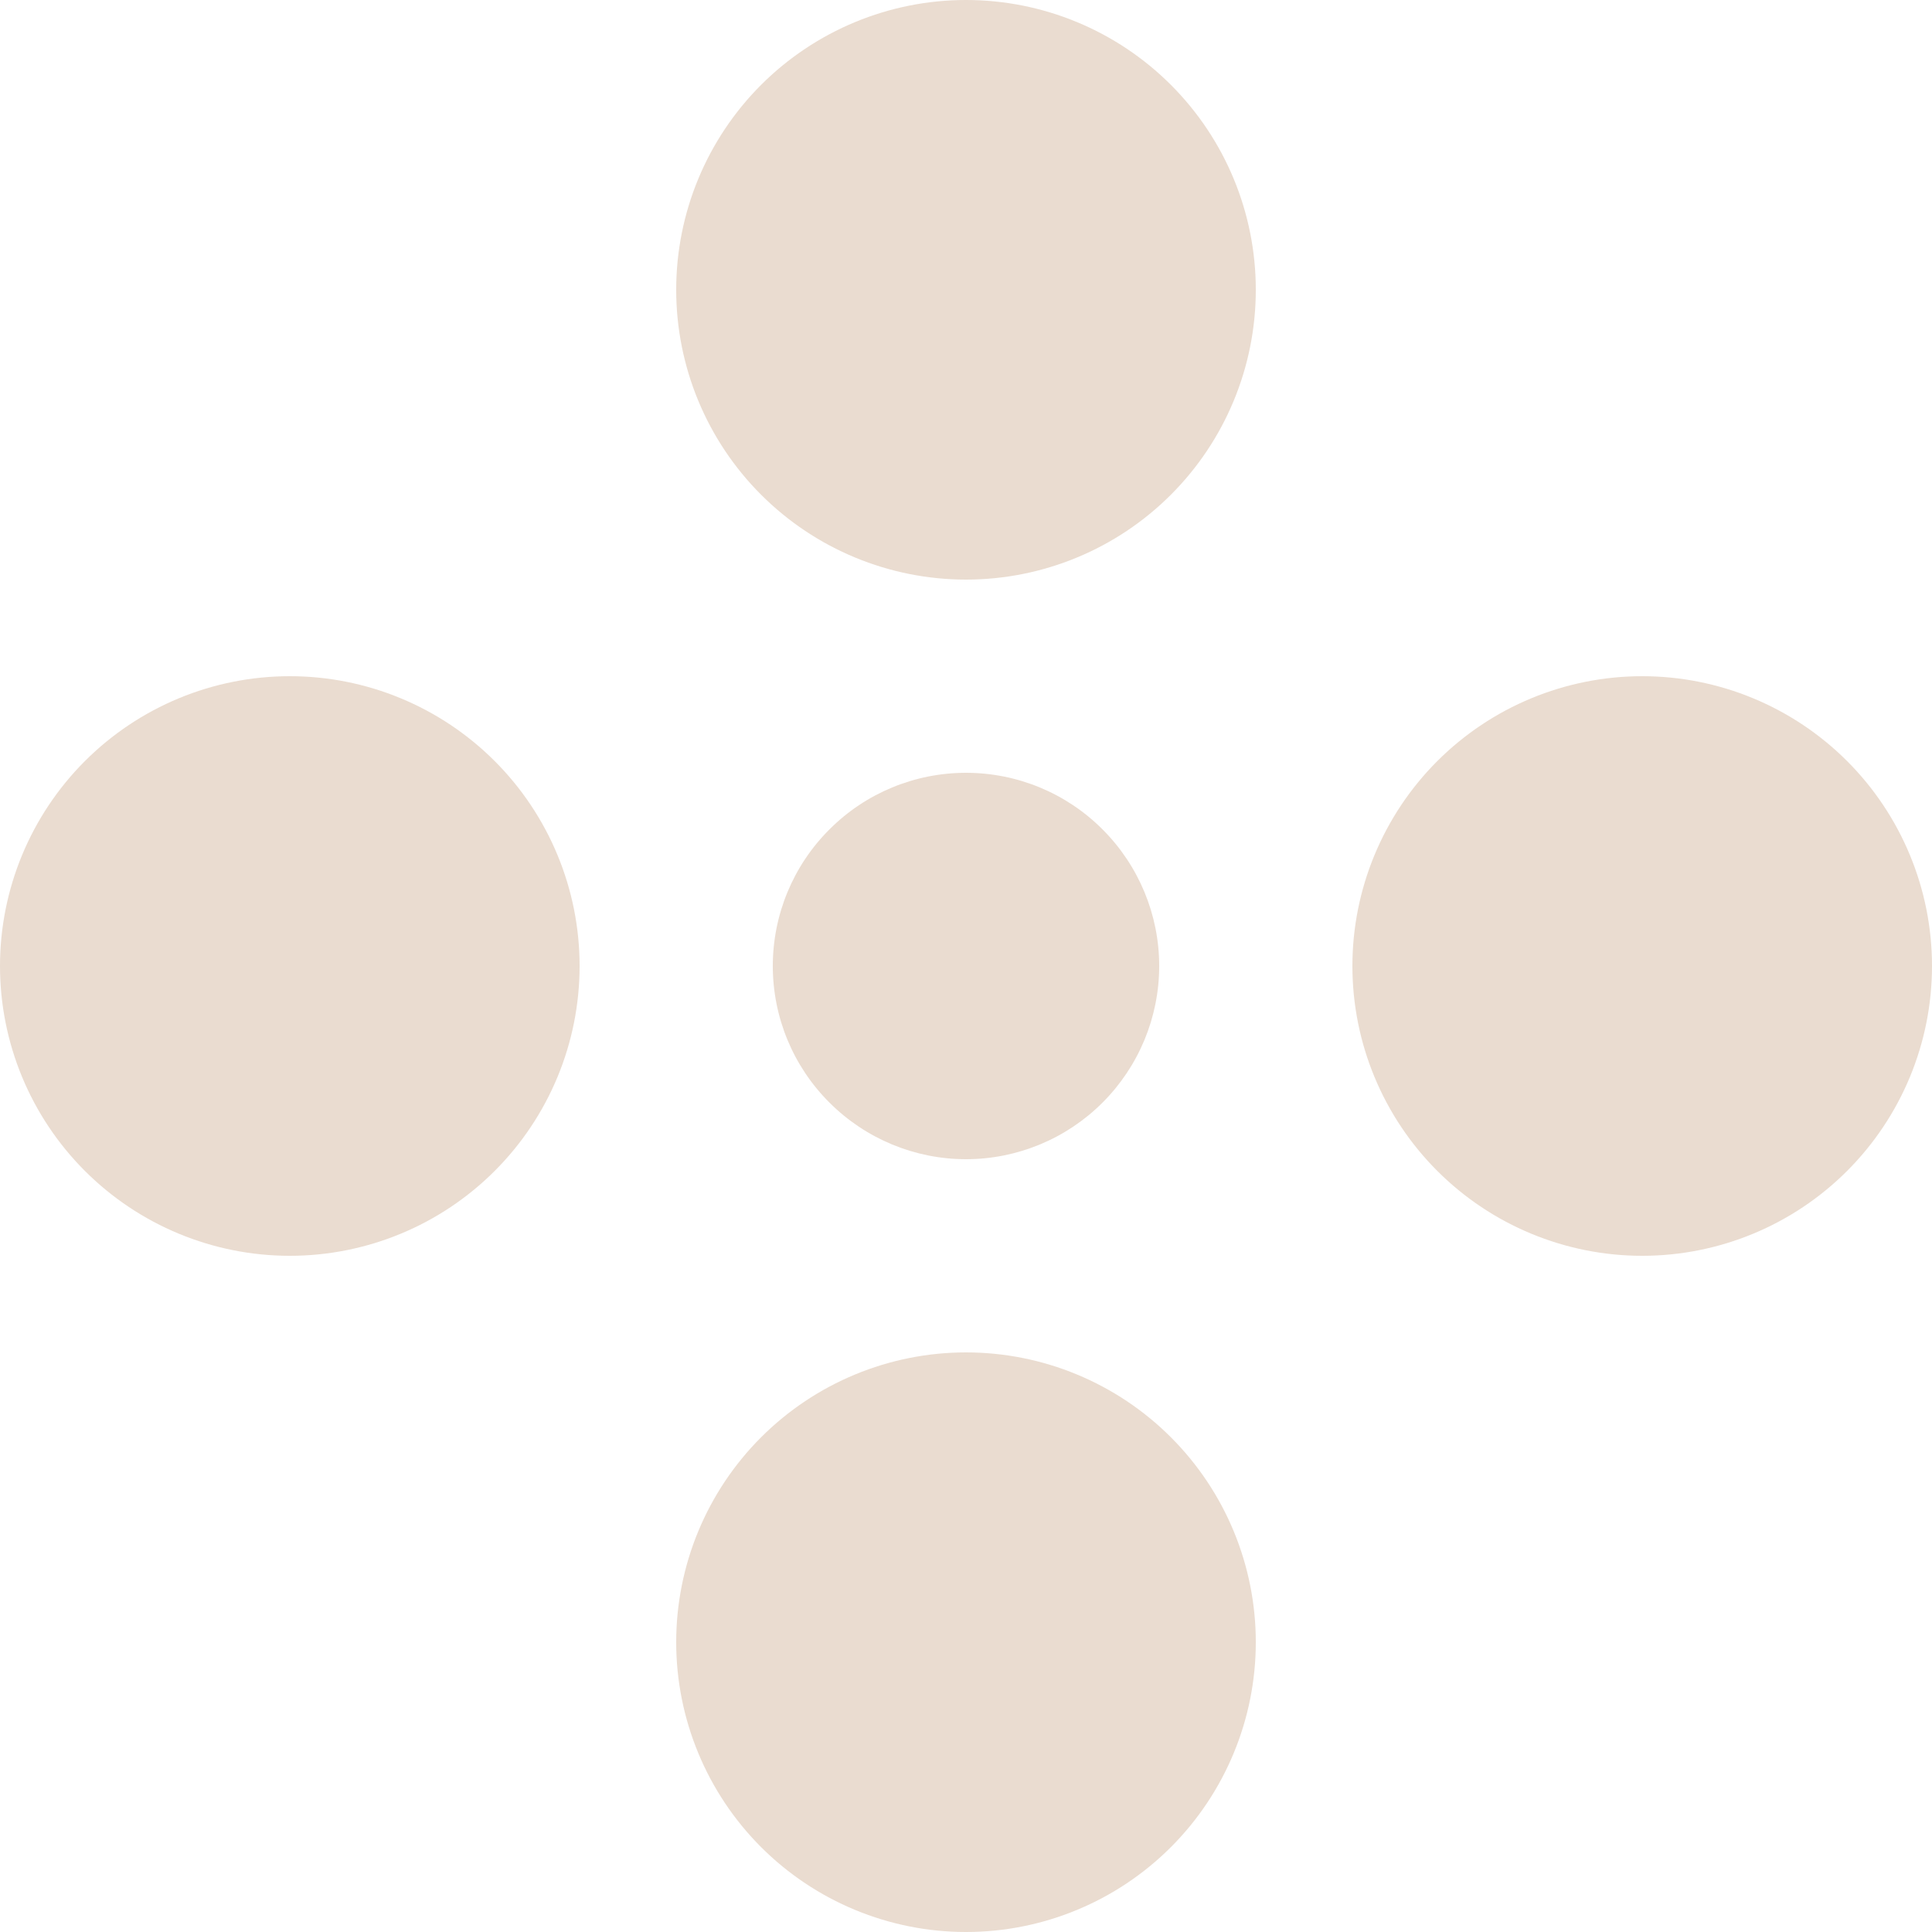
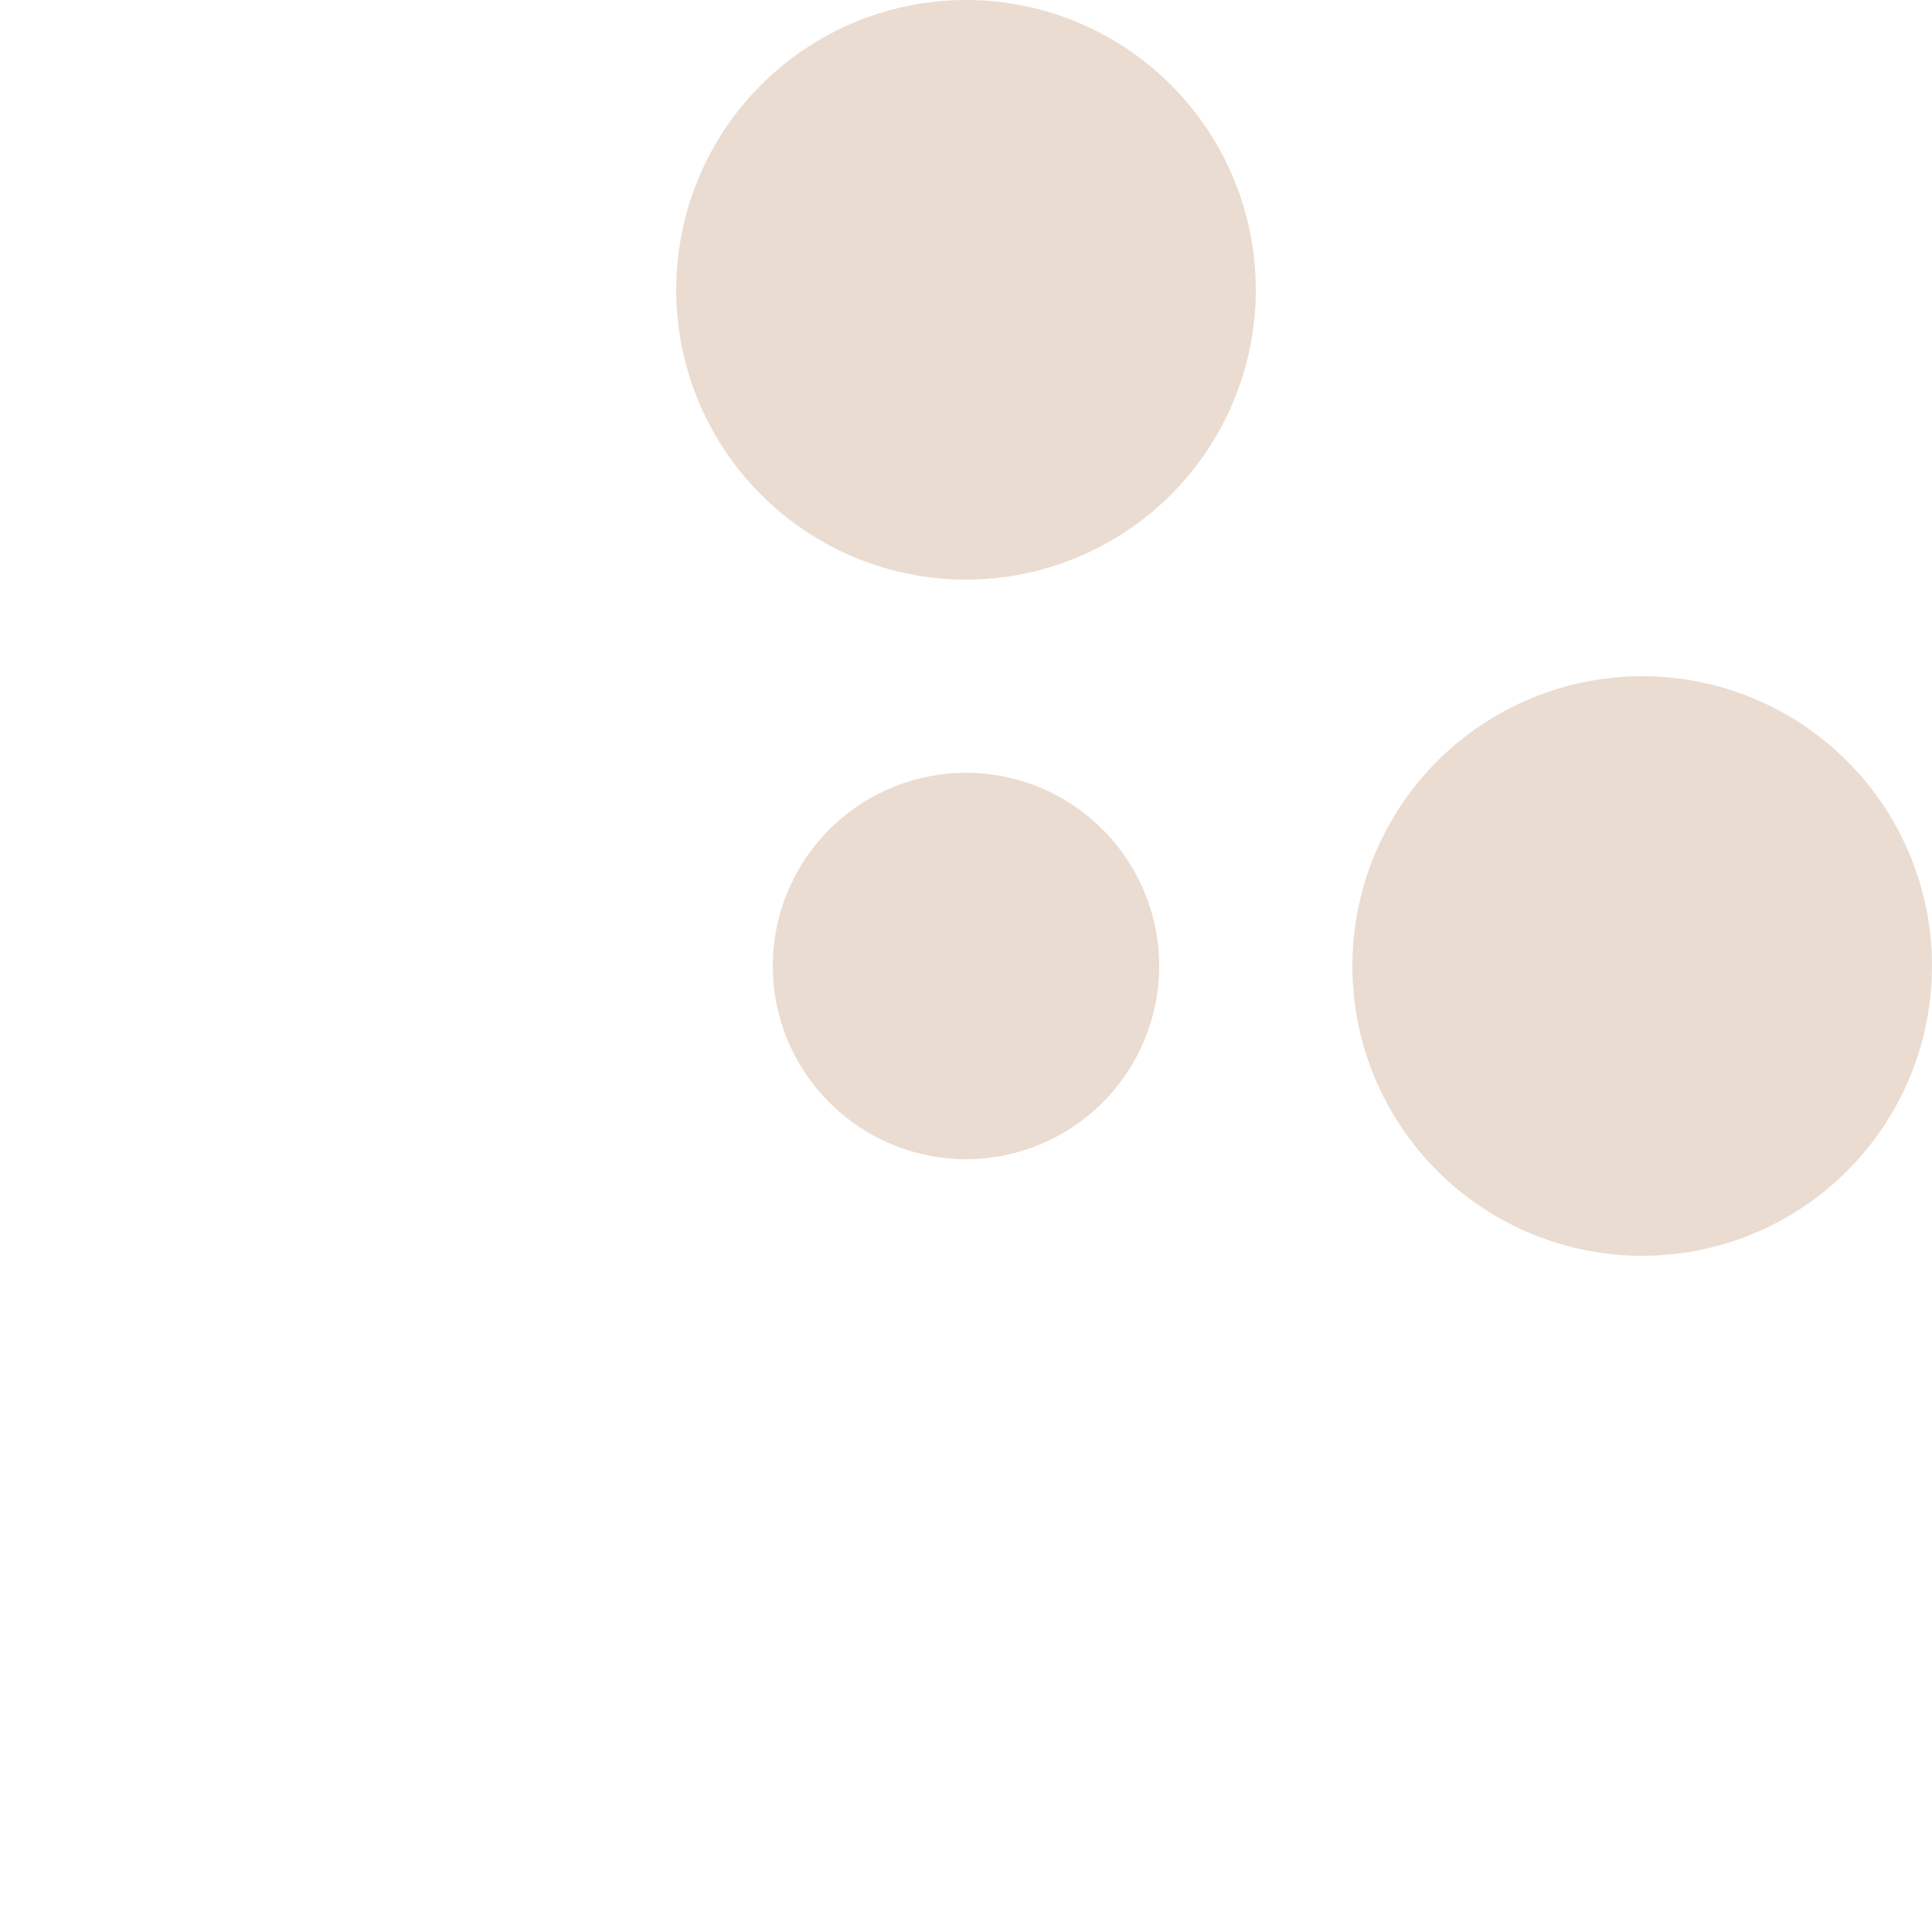
<svg xmlns="http://www.w3.org/2000/svg" width="16" height="16" viewBox="0 0 16 16" fill="none">
  <path d="M10.4 2.4C10.4 3.037 10.147 3.647 9.697 4.097C9.247 4.547 8.637 4.8 8 4.8C7.364 4.8 6.753 4.547 6.303 4.097C5.853 3.647 5.6 3.037 5.6 2.4C5.6 1.763 5.853 1.153 6.303 0.703C6.753 0.253 7.364 0 8 0C8.637 0 9.247 0.253 9.697 0.703C10.147 1.153 10.4 1.763 10.4 2.4Z" fill="#EADCD0" />
  <path d="M9.6 8C9.6 8.424 9.431 8.831 9.131 9.131C8.831 9.431 8.424 9.6 8 9.6C7.576 9.6 7.169 9.431 6.869 9.131C6.568 8.831 6.4 8.424 6.4 8C6.4 7.576 6.568 7.169 6.869 6.869C7.169 6.568 7.576 6.4 8 6.4C8.424 6.4 8.831 6.568 9.131 6.869C9.431 7.169 9.6 7.576 9.6 8Z" fill="#EADCD0" />
-   <path d="M8 16C8.637 16 9.247 15.747 9.697 15.297C10.147 14.847 10.4 14.236 10.4 13.6C10.4 12.963 10.147 12.353 9.697 11.903C9.247 11.453 8.637 11.2 8 11.2C7.364 11.2 6.753 11.453 6.303 11.903C5.853 12.353 5.6 12.963 5.6 13.6C5.6 14.236 5.853 14.847 6.303 15.297C6.753 15.747 7.364 16 8 16Z" fill="#EADCD0" />
-   <path d="M16 8C16 8.637 15.747 9.247 15.297 9.697C14.847 10.147 14.237 10.4 13.6 10.4C12.964 10.4 12.353 10.147 11.903 9.697C11.453 9.247 11.2 8.637 11.2 8C11.2 7.364 11.453 6.753 11.903 6.303C12.353 5.853 12.964 5.6 13.6 5.6C14.237 5.6 14.847 5.853 15.297 6.303C15.747 6.753 16 7.364 16 8Z" fill="#EADCD0" />
-   <path d="M2.4 10.4C3.037 10.4 3.647 10.147 4.097 9.697C4.547 9.247 4.8 8.637 4.8 8C4.8 7.364 4.547 6.753 4.097 6.303C3.647 5.853 3.037 5.6 2.4 5.6C1.763 5.6 1.153 5.853 0.703 6.303C0.253 6.753 0 7.364 0 8C0 8.637 0.253 9.247 0.703 9.697C1.153 10.147 1.763 10.4 2.4 10.4Z" fill="#EADCD0" />
+   <path d="M16 8C16 8.637 15.747 9.247 15.297 9.697C14.847 10.147 14.237 10.4 13.6 10.4C12.964 10.4 12.353 10.147 11.903 9.697C11.453 9.247 11.2 8.637 11.2 8C11.2 7.364 11.453 6.753 11.903 6.303C12.353 5.853 12.964 5.6 13.6 5.6C14.237 5.6 14.847 5.853 15.297 6.303C15.747 6.753 16 7.364 16 8" fill="#EADCD0" />
</svg>